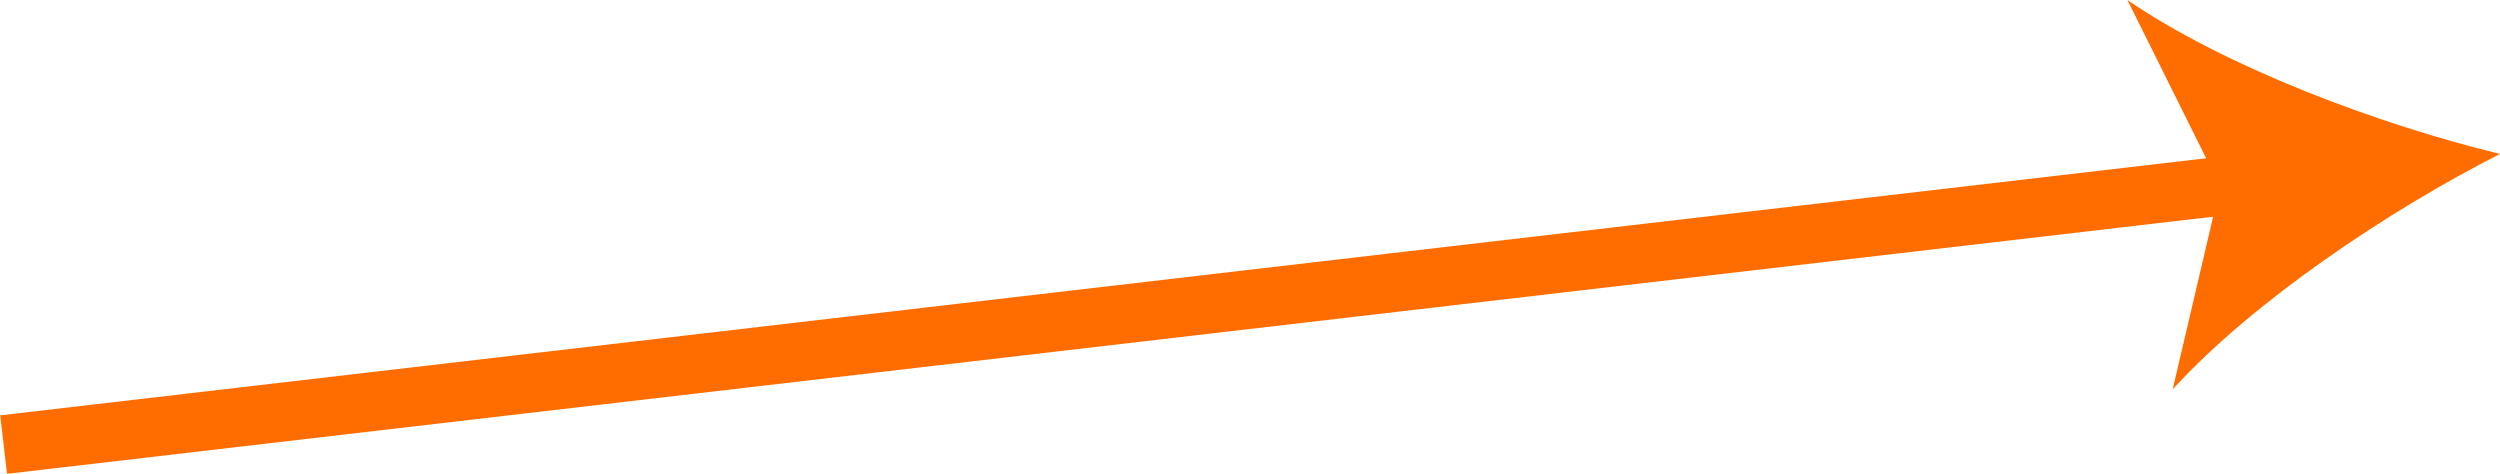
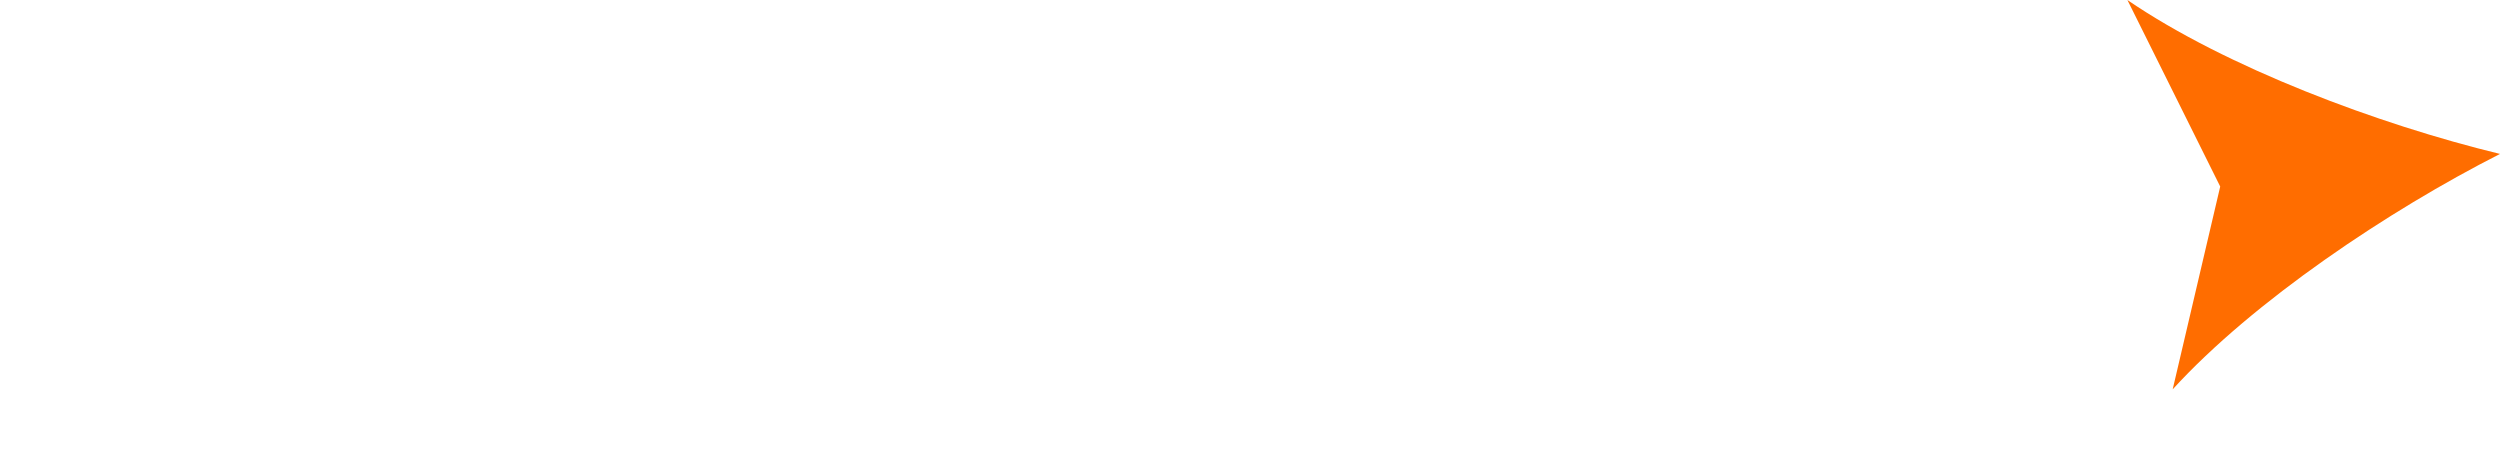
<svg xmlns="http://www.w3.org/2000/svg" version="1.1" id="レイヤー_1" x="0px" y="0px" viewBox="0 0 552.2 104.6" style="enable-background:new 0 0 552.2 104.6;" xml:space="preserve">
  <style type="text/css">
	.st0{fill:none;stroke:#FF6D00;stroke-width:13;stroke-miterlimit:10;}
	.st1{fill:#FF6D00;}
</style>
  <g>
-     <line class="st0" x1="0.8" y1="98.2" x2="497.6" y2="40.3" />
    <g>
      <path class="st1" d="M552.2,34c-24.6,12.5-54.5,32.5-72.3,52l10.5-44.8L469.9,0C491.7,14.9,525.4,27.5,552.2,34z" />
    </g>
  </g>
</svg>